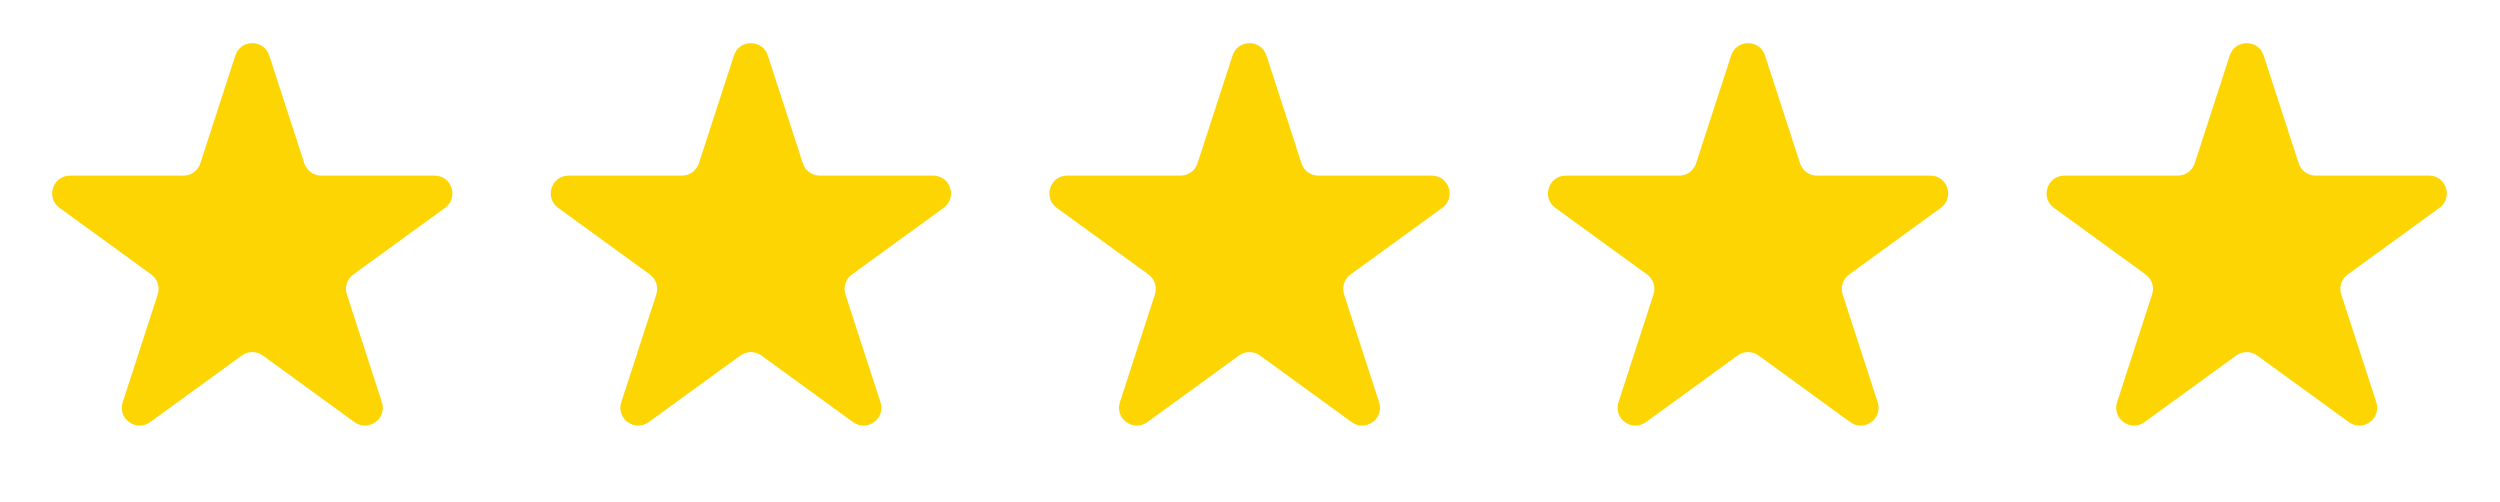
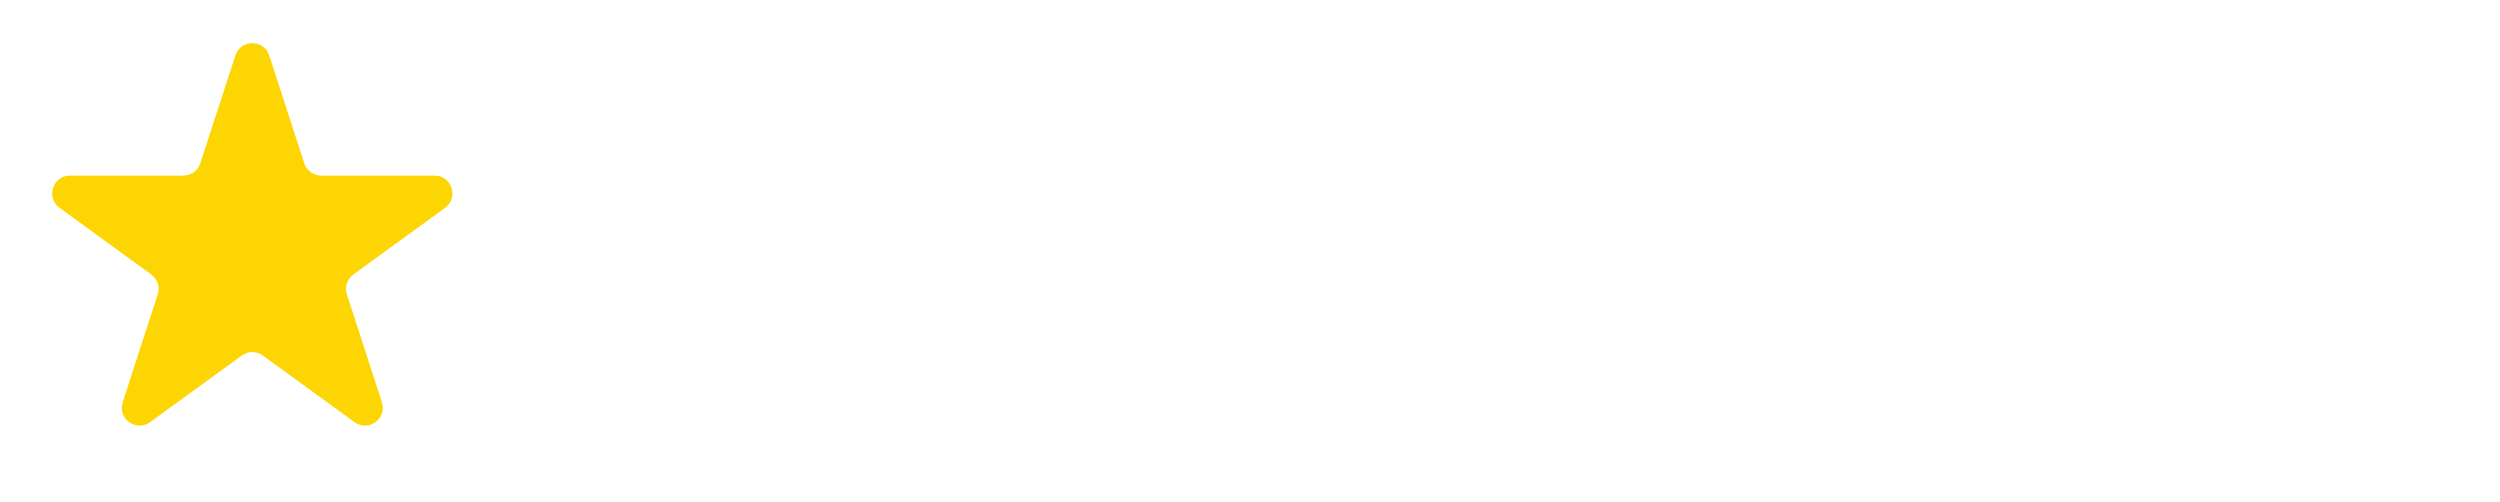
<svg xmlns="http://www.w3.org/2000/svg" width="209" height="42" viewBox="0 0 209 42" fill="none">
  <path d="M19.677 4.638C20.122 3.266 22.063 3.266 22.508 4.638L25.438 13.653C25.637 14.266 26.208 14.681 26.853 14.681H36.332C37.774 14.681 38.374 16.527 37.207 17.375L29.539 22.946C29.017 23.325 28.799 23.997 28.998 24.61L31.927 33.626C32.373 34.997 30.803 36.138 29.636 35.29L21.968 29.718C21.446 29.339 20.739 29.339 20.218 29.718L12.549 35.29C11.382 36.138 9.812 34.997 10.258 33.626L13.187 24.61C13.386 23.997 13.168 23.325 12.646 22.946L4.978 17.375C3.811 16.527 4.411 14.681 5.853 14.681H15.332C15.977 14.681 16.548 14.266 16.747 13.653L19.677 4.638Z" fill="#FCD503" />
-   <path d="M61.358 4.638C61.803 3.266 63.744 3.266 64.189 4.638L67.118 13.653C67.318 14.266 67.889 14.681 68.534 14.681H78.013C79.455 14.681 80.055 16.527 78.888 17.375L71.22 22.946C70.698 23.325 70.48 23.997 70.679 24.61L73.608 33.626C74.054 34.997 72.484 36.138 71.317 35.29L63.648 29.718C63.127 29.339 62.42 29.339 61.898 29.718L54.23 35.29C53.063 36.138 51.493 34.997 51.939 33.626L54.868 24.61C55.067 23.997 54.849 23.325 54.327 22.946L46.659 17.375C45.492 16.527 46.092 14.681 47.534 14.681H57.013C57.657 14.681 58.229 14.266 58.428 13.653L61.358 4.638Z" fill="#FCD503" />
-   <path d="M103.042 4.638C103.488 3.266 105.428 3.266 105.874 4.638L108.803 13.653C109.002 14.266 109.574 14.681 110.219 14.681H119.698C121.14 14.681 121.739 16.527 120.573 17.375L112.904 22.946C112.382 23.325 112.164 23.997 112.363 24.61L115.292 33.626C115.738 34.997 114.168 36.138 113.001 35.29L105.333 29.718C104.811 29.339 104.104 29.339 103.583 29.718L95.914 35.29C94.747 36.138 93.178 34.997 93.623 33.626L96.552 24.61C96.752 23.997 96.533 23.325 96.012 22.946L88.343 17.375C87.176 16.527 87.776 14.681 89.218 14.681H98.697C99.342 14.681 99.913 14.266 100.113 13.653L103.042 4.638Z" fill="#FCD503" />
-   <path d="M144.724 4.638C145.169 3.266 147.11 3.266 147.555 4.638L150.484 13.653C150.684 14.266 151.255 14.681 151.9 14.681H161.379C162.821 14.681 163.421 16.527 162.254 17.375L154.586 22.946C154.064 23.325 153.845 23.997 154.045 24.61L156.974 33.626C157.42 34.997 155.85 36.138 154.683 35.29L147.014 29.718C146.493 29.339 145.786 29.339 145.264 29.718L137.596 35.29C136.429 36.138 134.859 34.997 135.305 33.626L138.234 24.61C138.433 23.997 138.215 23.325 137.693 22.946L130.025 17.375C128.858 16.527 129.457 14.681 130.9 14.681H140.379C141.024 14.681 141.595 14.266 141.794 13.653L144.724 4.638Z" fill="#FCD503" />
-   <path d="M186.407 4.638C186.853 3.266 188.793 3.266 189.239 4.638L192.168 13.653C192.367 14.266 192.939 14.681 193.584 14.681H203.063C204.505 14.681 205.104 16.527 203.938 17.375L196.269 22.946C195.747 23.325 195.529 23.997 195.728 24.61L198.658 33.626C199.103 34.997 197.533 36.138 196.367 35.29L188.698 29.718C188.176 29.339 187.47 29.339 186.948 29.718L179.279 35.29C178.113 36.138 176.543 34.997 176.988 33.626L179.918 24.61C180.117 23.997 179.899 23.325 179.377 22.946L171.708 17.375C170.541 16.527 171.141 14.681 172.583 14.681H182.062C182.707 14.681 183.279 14.266 183.478 13.653L186.407 4.638Z" fill="#FCD503" />
</svg>